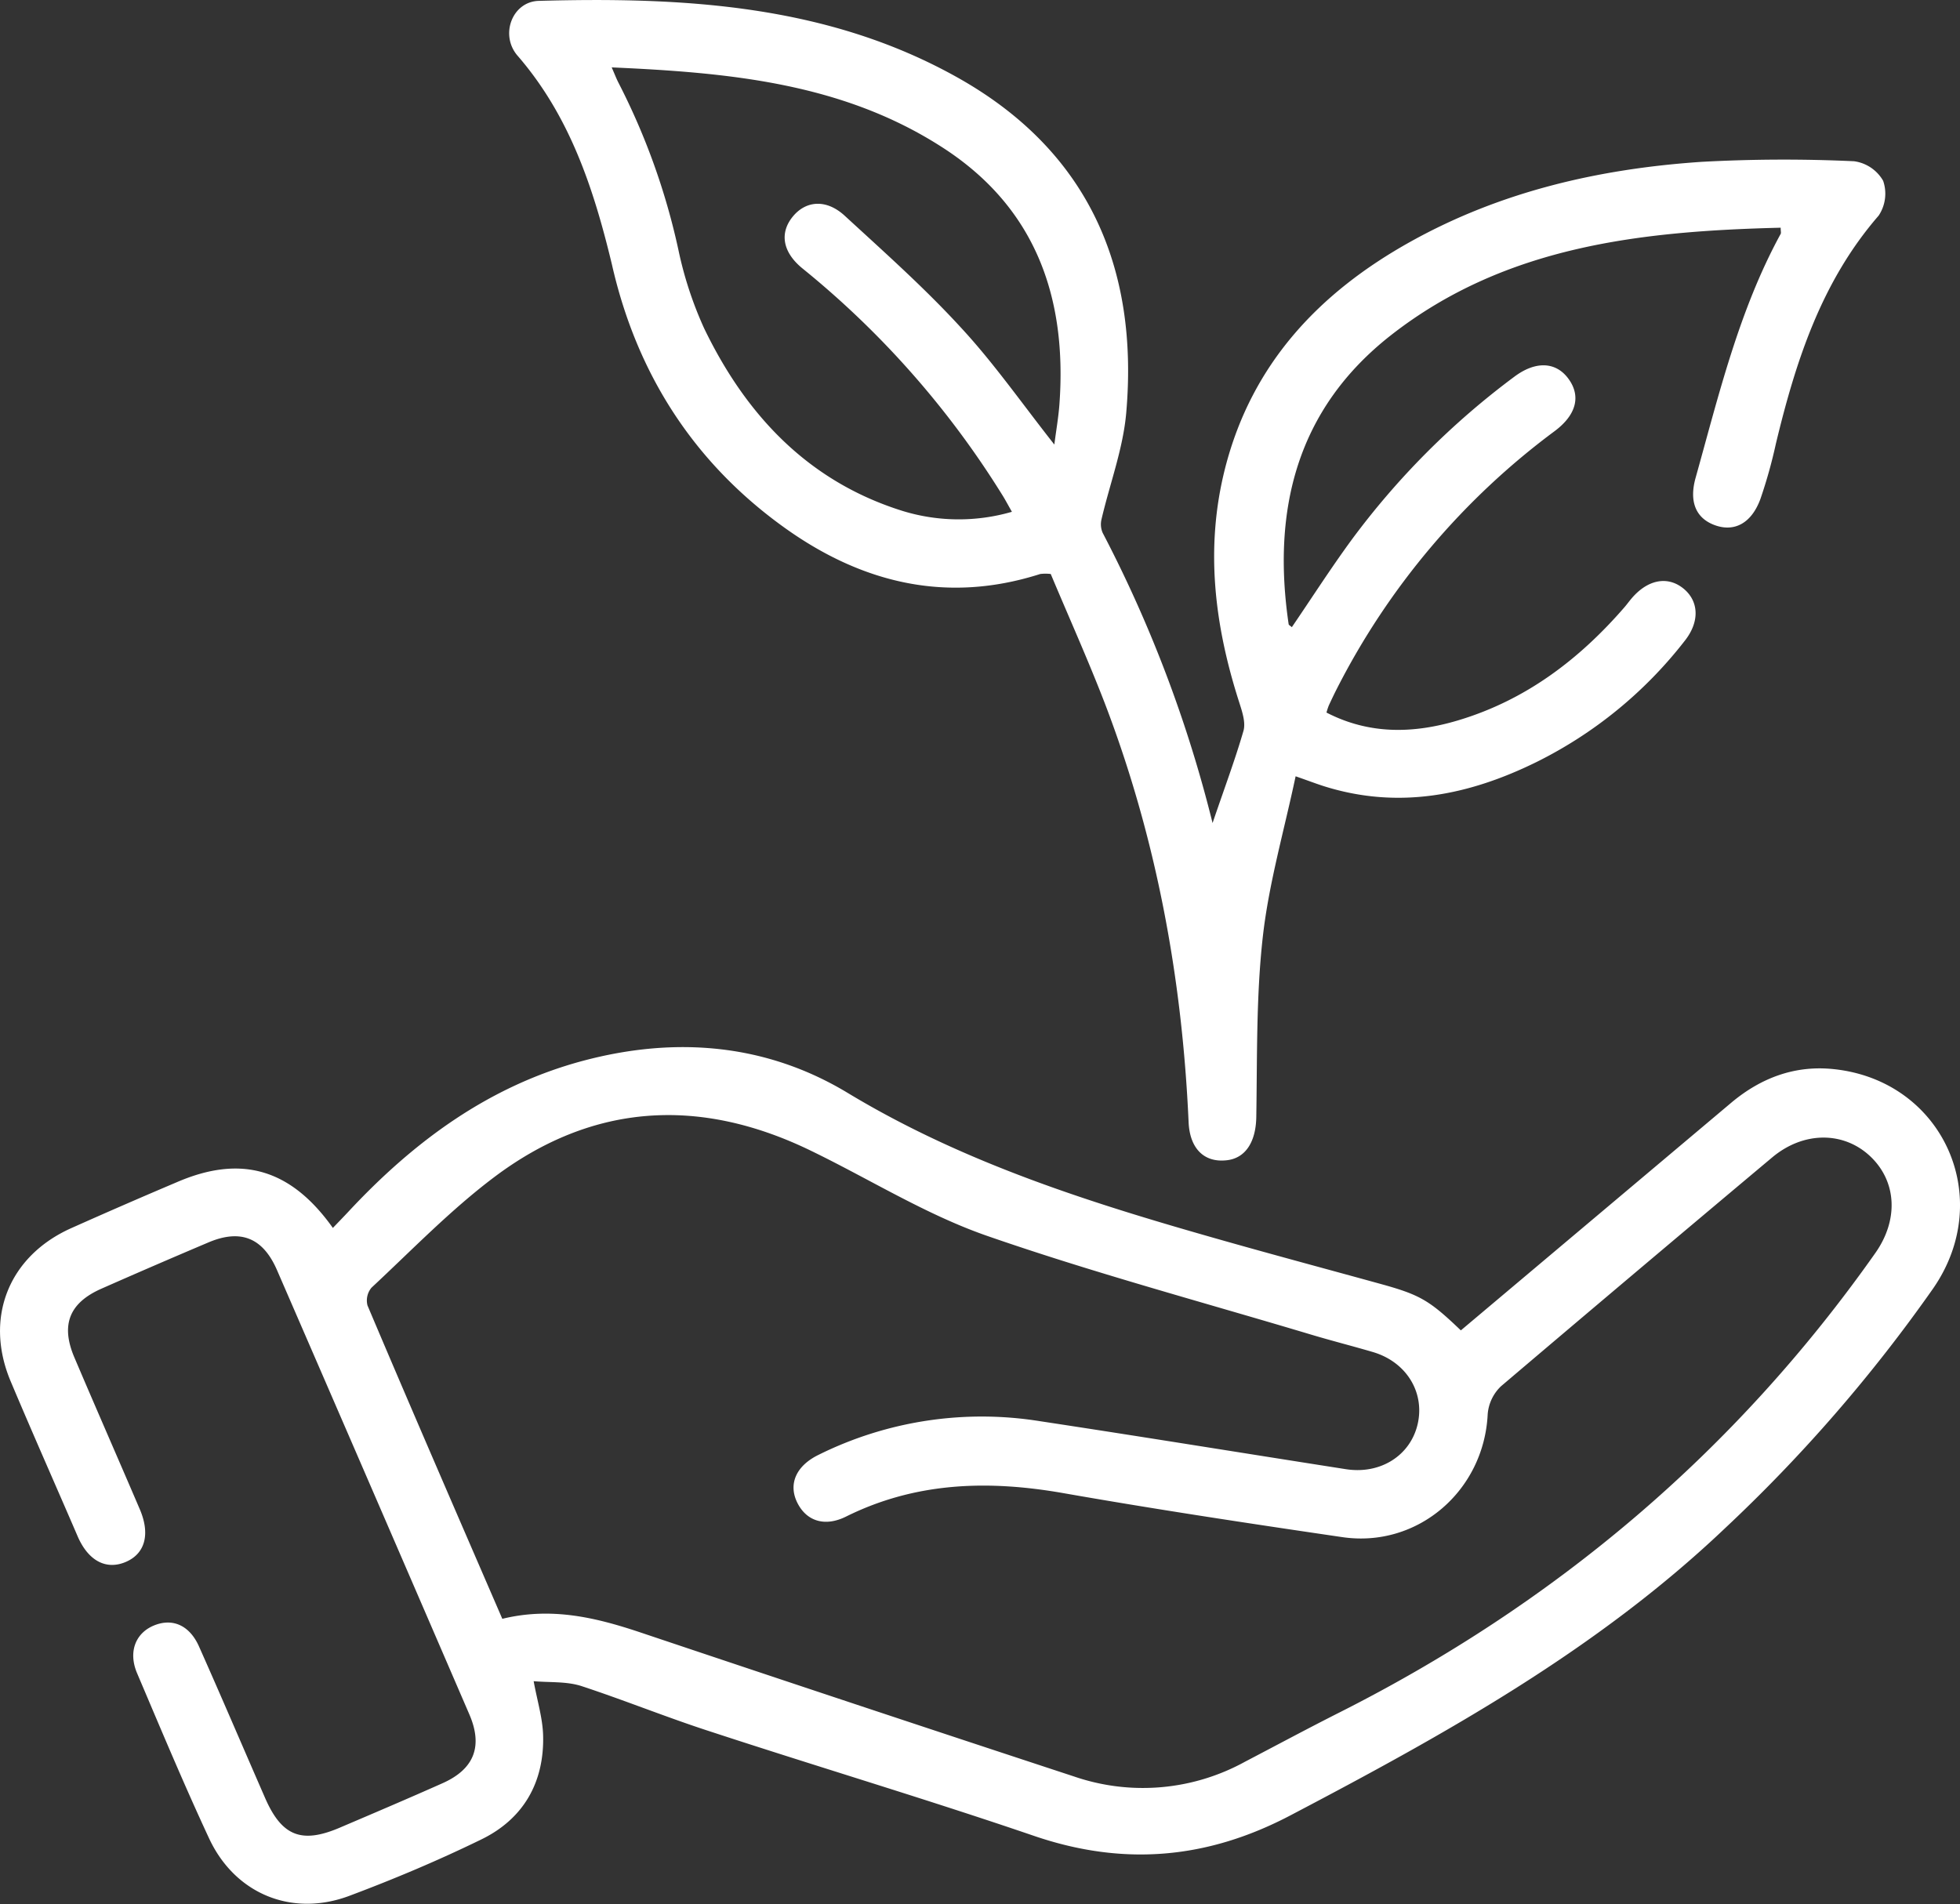
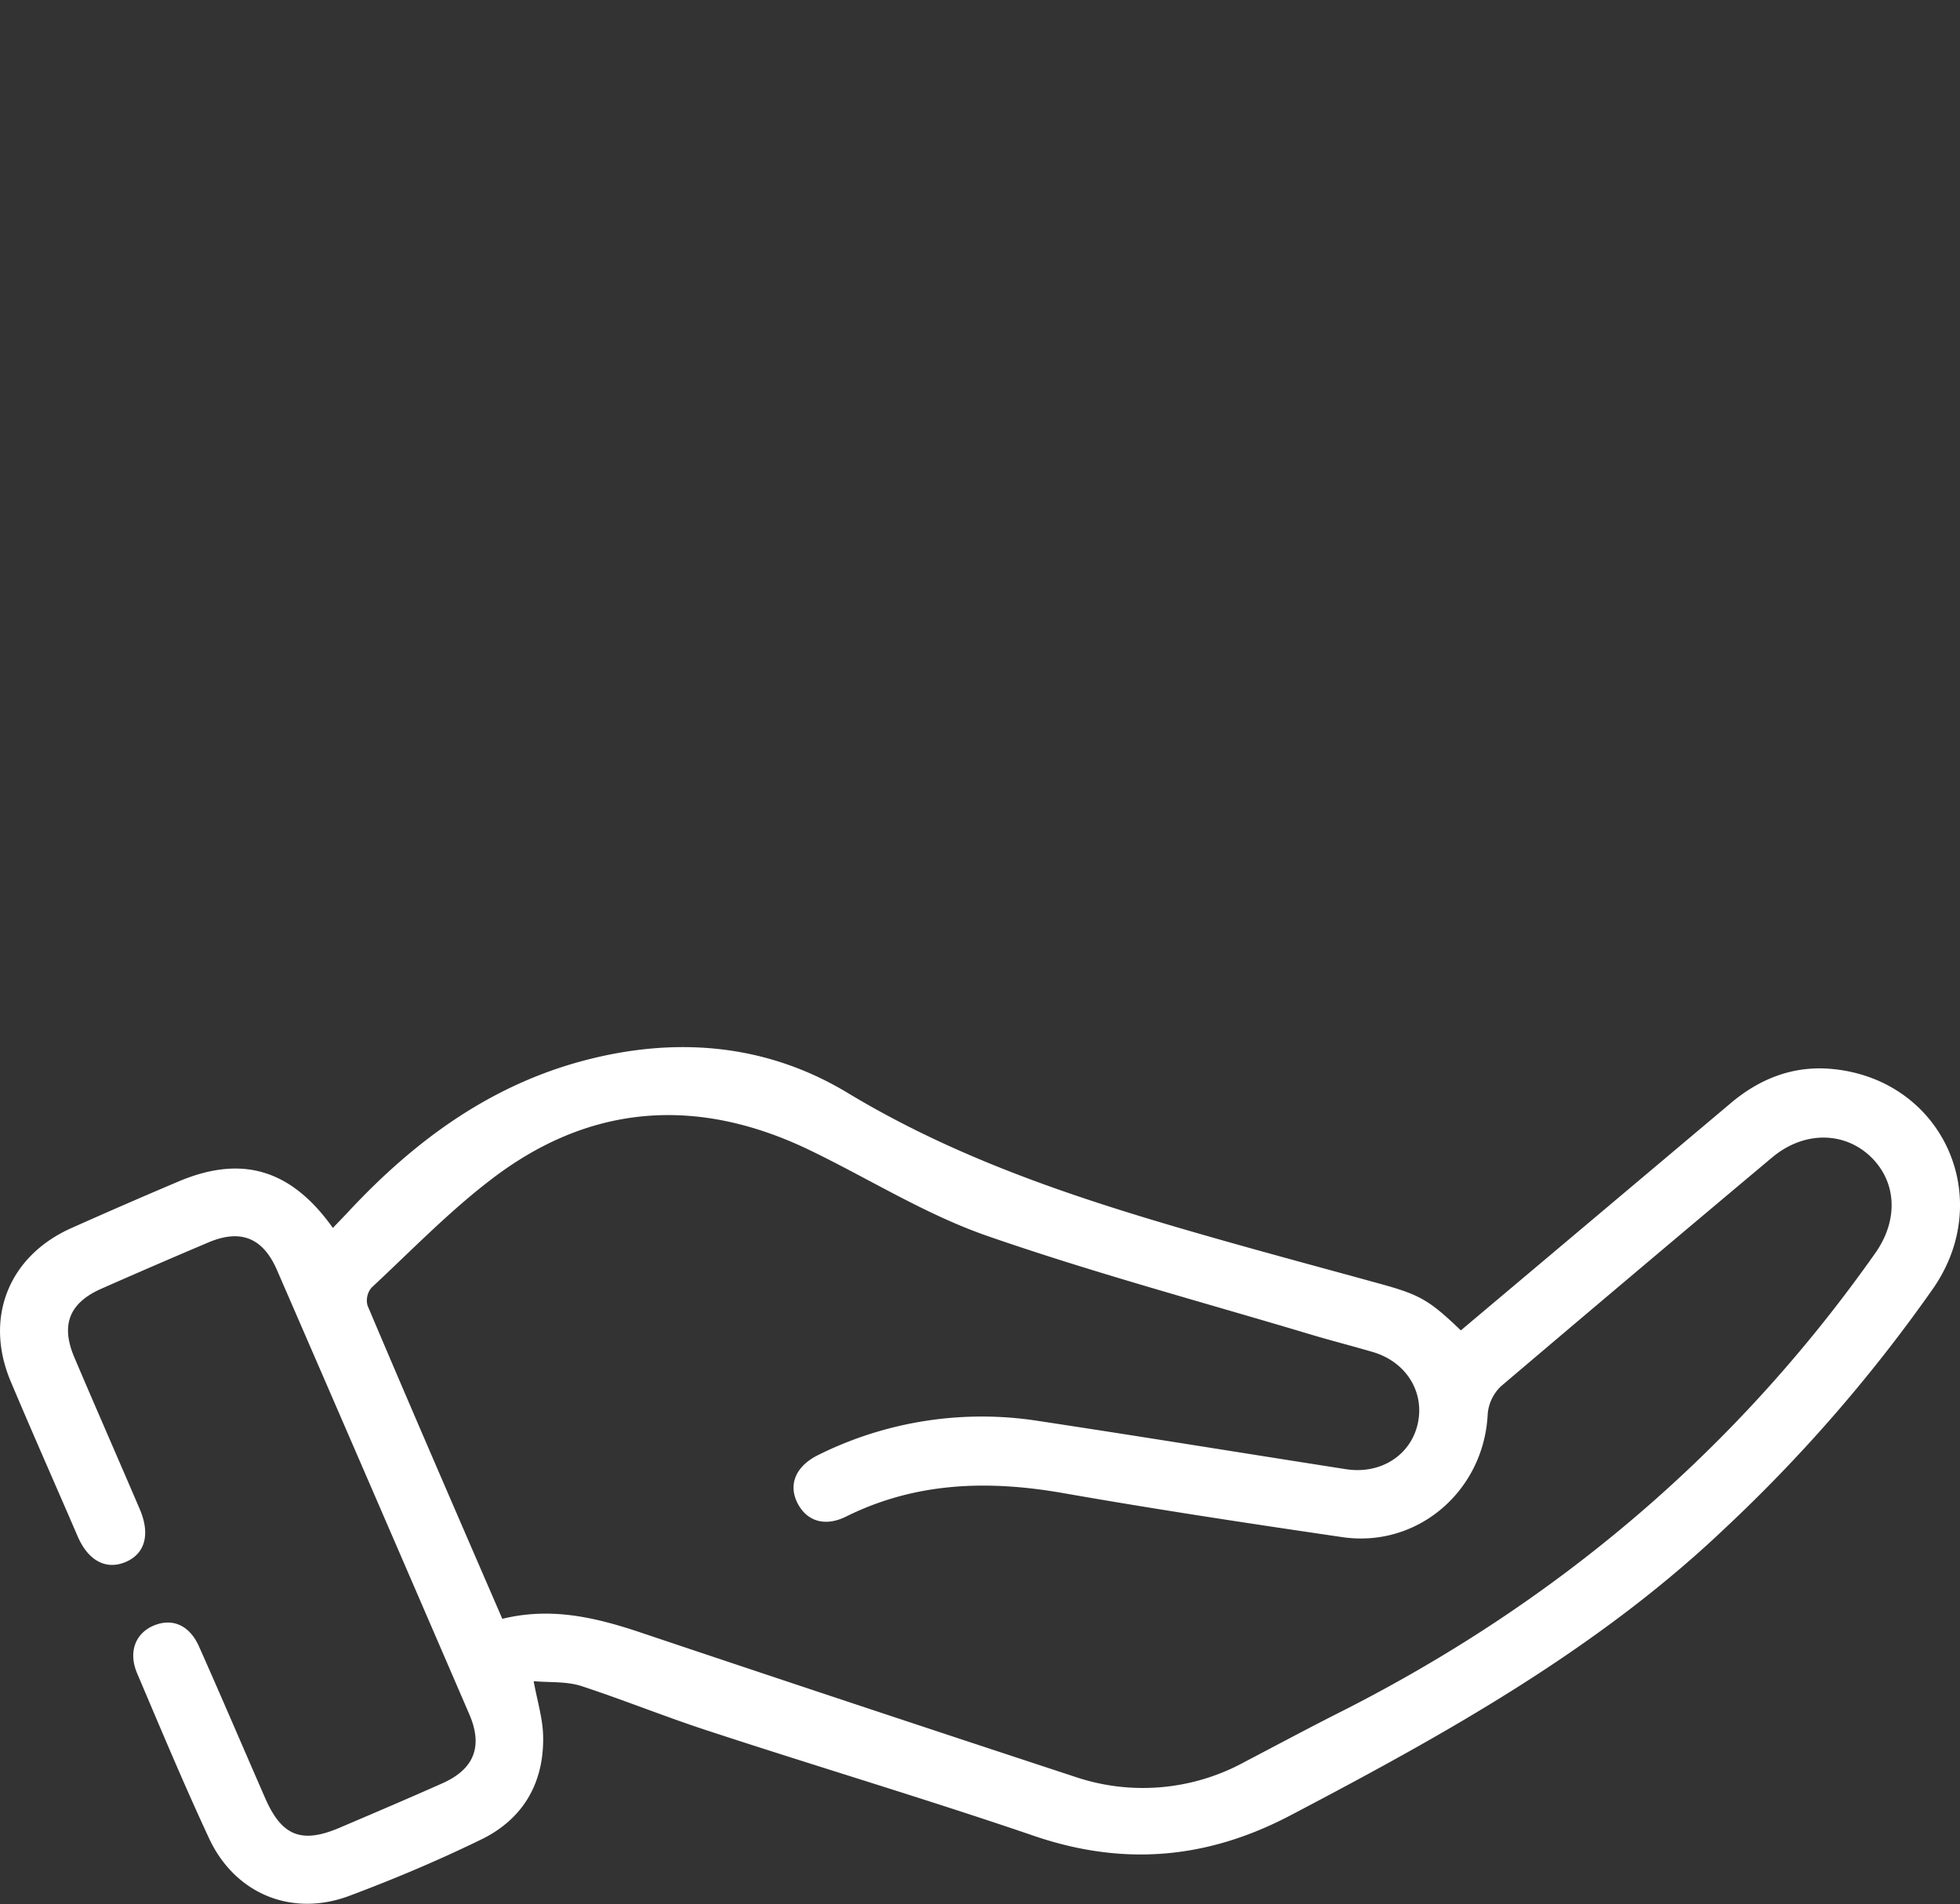
<svg xmlns="http://www.w3.org/2000/svg" viewBox="0 0 316.96 307.96">
  <rect x="0" y="0" width="316.96" height="307.96" fill="#333333" stroke="none" />
  <defs>
    <style>.cls-1{fill:#fff;}</style>
  </defs>
  <title>siembra-white</title>
  <g id="Layer_2" data-name="Layer 2">
    <g id="Layer_1-2" data-name="Layer 1">
      <g id="Layer_2-2" data-name="Layer 2">
        <g id="Layer_1-2-2" data-name="Layer 1-2">
          <path class="cls-1" d="M236.24,215.18,280,178.33c4.78-4,10.27-6.06,16.5-5.41,17.66,1.82,26.28,20.78,16.13,35.46a249.27,249.27,0,0,1-33.72,38.85c-20.68,19.65-45.25,33.28-70.24,46.4-13.5,7.09-27,8.23-41.4,3.33C149.84,291,132.2,285.75,114.69,280c-6.94-2.25-13.69-5-20.69-7.3-2.41-.77-5.15-.55-7.7-.78.59,3.22,1.46,6,1.53,8.8.19,7.55-3.16,13.43-9.9,16.75-7,3.42-14.16,6.44-21.44,9.17-9.29,3.48-18.49-.31-22.68-9.3-4.1-8.81-7.85-17.79-11.65-26.73-1.46-3.45-.23-6.52,2.81-7.73s5.73.09,7.21,3.42c3.63,8.15,7.13,16.36,10.7,24.53,2.68,6.13,5.87,7.41,12,4.81,5.58-2.38,11.15-4.75,16.69-7.22,5.14-2.29,6.56-6,4.31-11.18q-15.5-35.92-31.08-71.8c-2.28-5.26-5.89-6.69-11.09-4.49q-8.69,3.68-17.32,7.49c-5.2,2.3-6.6,5.86-4.36,11.12,3.49,8.21,7.08,16.38,10.59,24.58,1.7,4,.84,7.13-2.23,8.47s-6,0-7.78-4C9,240.23,5.28,231.86,1.73,223.43c-4.32-10.25-.34-20.26,9.8-24.79q8.46-3.78,17-7.4c10.4-4.52,18.47-2.24,25.3,7.37.88-.92,1.72-1.78,2.54-2.66,10.57-11.34,22.69-20.3,37.9-24.37,15-4,29.64-2.77,42.83,5.2,19,11.47,39.74,17.93,60.78,23.89,8.36,2.37,16.76,4.62,25.14,6.93C229.62,209.41,231.09,210.25,236.24,215.18Zm-155,46.65c7.89-1.92,15-.24,22.19,2.16q35.12,11.79,70.31,23.36a34.25,34.25,0,0,0,27.59-2.4c5.07-2.65,10.11-5.36,15.22-7.94,35-17.65,64.11-42.24,86.73-74.36,3.79-5.39,3.43-11.58-.82-15.61s-10.74-4.14-15.88.17q-22,18.45-43.84,37a7,7,0,0,0-2.16,4.54c-.6,12.36-11.3,21.66-23.51,19.87C202,246.41,187,244.14,172,241.51c-12.17-2.14-23.89-1.82-35.17,3.78-3.48,1.73-6.43.72-7.9-2.25s-.23-5.94,3.44-7.73a59.36,59.36,0,0,1,35.76-5.45c16.52,2.5,33,5.19,49.52,7.77,5.58.87,10.42-2.2,11.6-7.27s-1.73-10-7.14-11.65c-3.39-1-6.84-1.87-10.23-2.89-17.52-5.25-35.22-10-52.46-16-9.85-3.46-18.9-9.16-28.37-13.74-17.86-8.65-35.14-7.71-51.1,4.29-7.1,5.34-13.34,11.82-19.87,17.9a3.23,3.23,0,0,0-.65,2.88c7.13,16.85,14.41,33.6,21.8,50.68Z" />
-           <path class="cls-1" d="M196.09,133.12c1.91-5.63,3.64-10.22,5-14.92.38-1.37-.22-3.12-.69-4.6-4-12.44-5.56-25-2.28-37.88,4.3-16.85,15.19-28.4,30-36.64,14.58-8.12,30.48-11.78,47-12.9a244.81,244.81,0,0,1,24.71-.1,6.41,6.41,0,0,1,4.7,3.16,6.39,6.39,0,0,1-.73,5.64c-9.25,10.66-13.4,23.53-16.61,36.87a79.76,79.76,0,0,1-2.49,8.91c-1.45,4-4.24,5.42-7.37,4.29s-4.2-3.86-3.12-7.69c3.76-13.43,7-27.06,13.75-39.43.09-.16,0-.43,0-1-22.46.56-44.47,2.89-63,17.37-15.25,11.93-19.29,28.24-16.57,46.74,0,.16.3.29.52.5,3.21-4.71,6.28-9.5,9.63-14.08a126.67,126.67,0,0,1,26.35-26.43c3.43-2.57,6.71-2.44,8.74.32s1.36,5.8-2.22,8.48a119.15,119.15,0,0,0-35.19,41.61c-.47.92-.91,1.85-1.34,2.78a11.36,11.36,0,0,0-.37,1.13c6.95,3.59,14.11,3.42,21.33,1.25,10.87-3.26,19.54-9.83,26.88-18.31.37-.43.71-.9,1.08-1.34,2.58-3.08,5.8-3.74,8.36-1.72s2.77,5.37.3,8.5a69.35,69.35,0,0,1-24,19.63c-10.91,5.37-22.25,7.68-34.24,3.94-1.28-.4-2.54-.89-4.7-1.64-1.87,8.85-4.34,17.34-5.31,26-1.08,9.63-.89,19.4-1.05,29.12-.07,4-1.74,6.74-4.95,7-3.5.33-5.84-1.92-6-6.28-1.05-23.27-5.22-45.92-13.57-67.71-2.7-7-5.81-13.91-8.72-20.85a7.09,7.09,0,0,0-1.7,0c-15.08,4.82-28.78,1.49-41.27-7.43-14.77-10.56-24-25-28-42.66C96,30.49,92.15,18.76,83.69,9,80.8,5.65,82.83.25,87.14.14c23.42-.64,46.65.59,67.71,12.4s29.32,30.66,27.28,54.2c-.5,5.82-2.66,11.5-4,17.25a3.46,3.46,0,0,0,.19,2.2A210.92,210.92,0,0,1,196.09,133.12ZM170.5,71.9c.32-2.45.67-4.45.82-6.47,1.28-17.38-3.9-32-19.08-41.69-16.12-10.34-34.41-12-53.32-12.84.51,1.16.78,1.89,1.14,2.57a110.07,110.07,0,0,1,9.66,27,60.72,60.72,0,0,0,4.16,12.66c6.76,14,16.82,24.75,32.11,29.52a30.89,30.89,0,0,0,17.65.13c-.68-1.2-1.1-2-1.58-2.76A146.45,146.45,0,0,0,129.75,43.4c-3.2-2.62-3.7-5.71-1.57-8.34s5.45-2.91,8.44-.15C143,40.78,149.54,46.59,155.41,53,160.73,58.74,165.25,65.24,170.5,71.9Z" />
        </g>
      </g>
    </g>
  </g>
</svg>